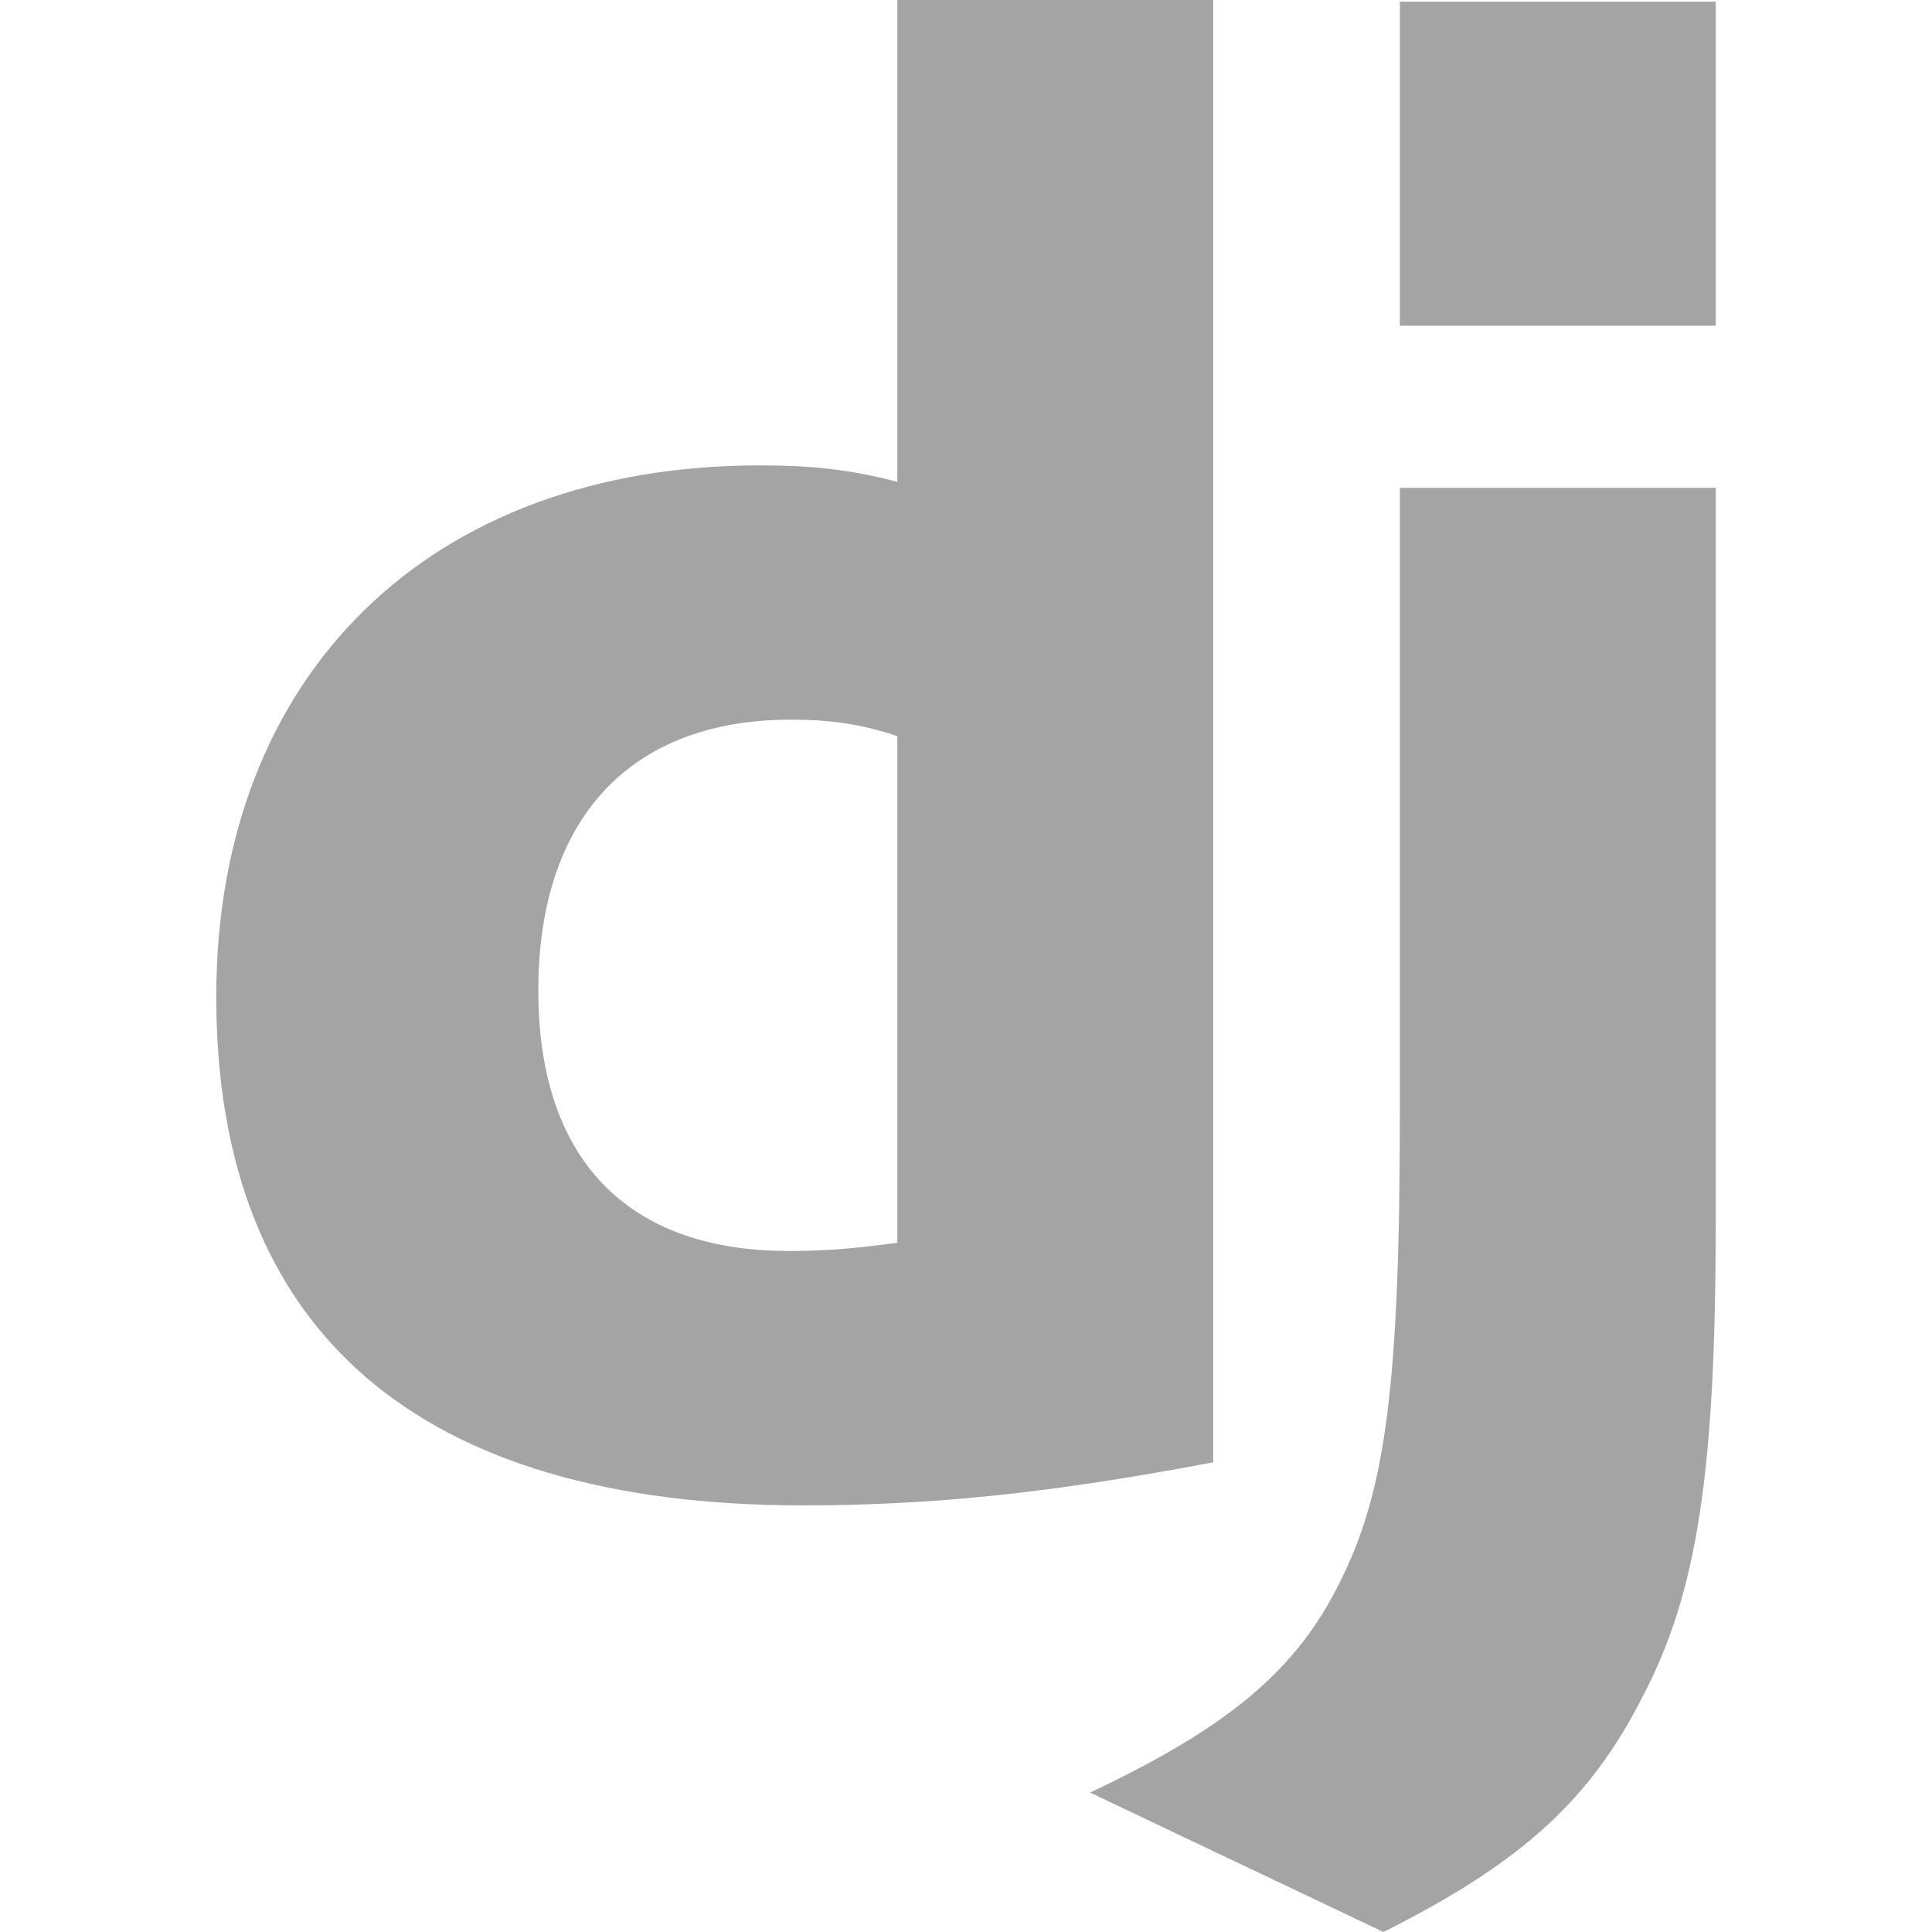
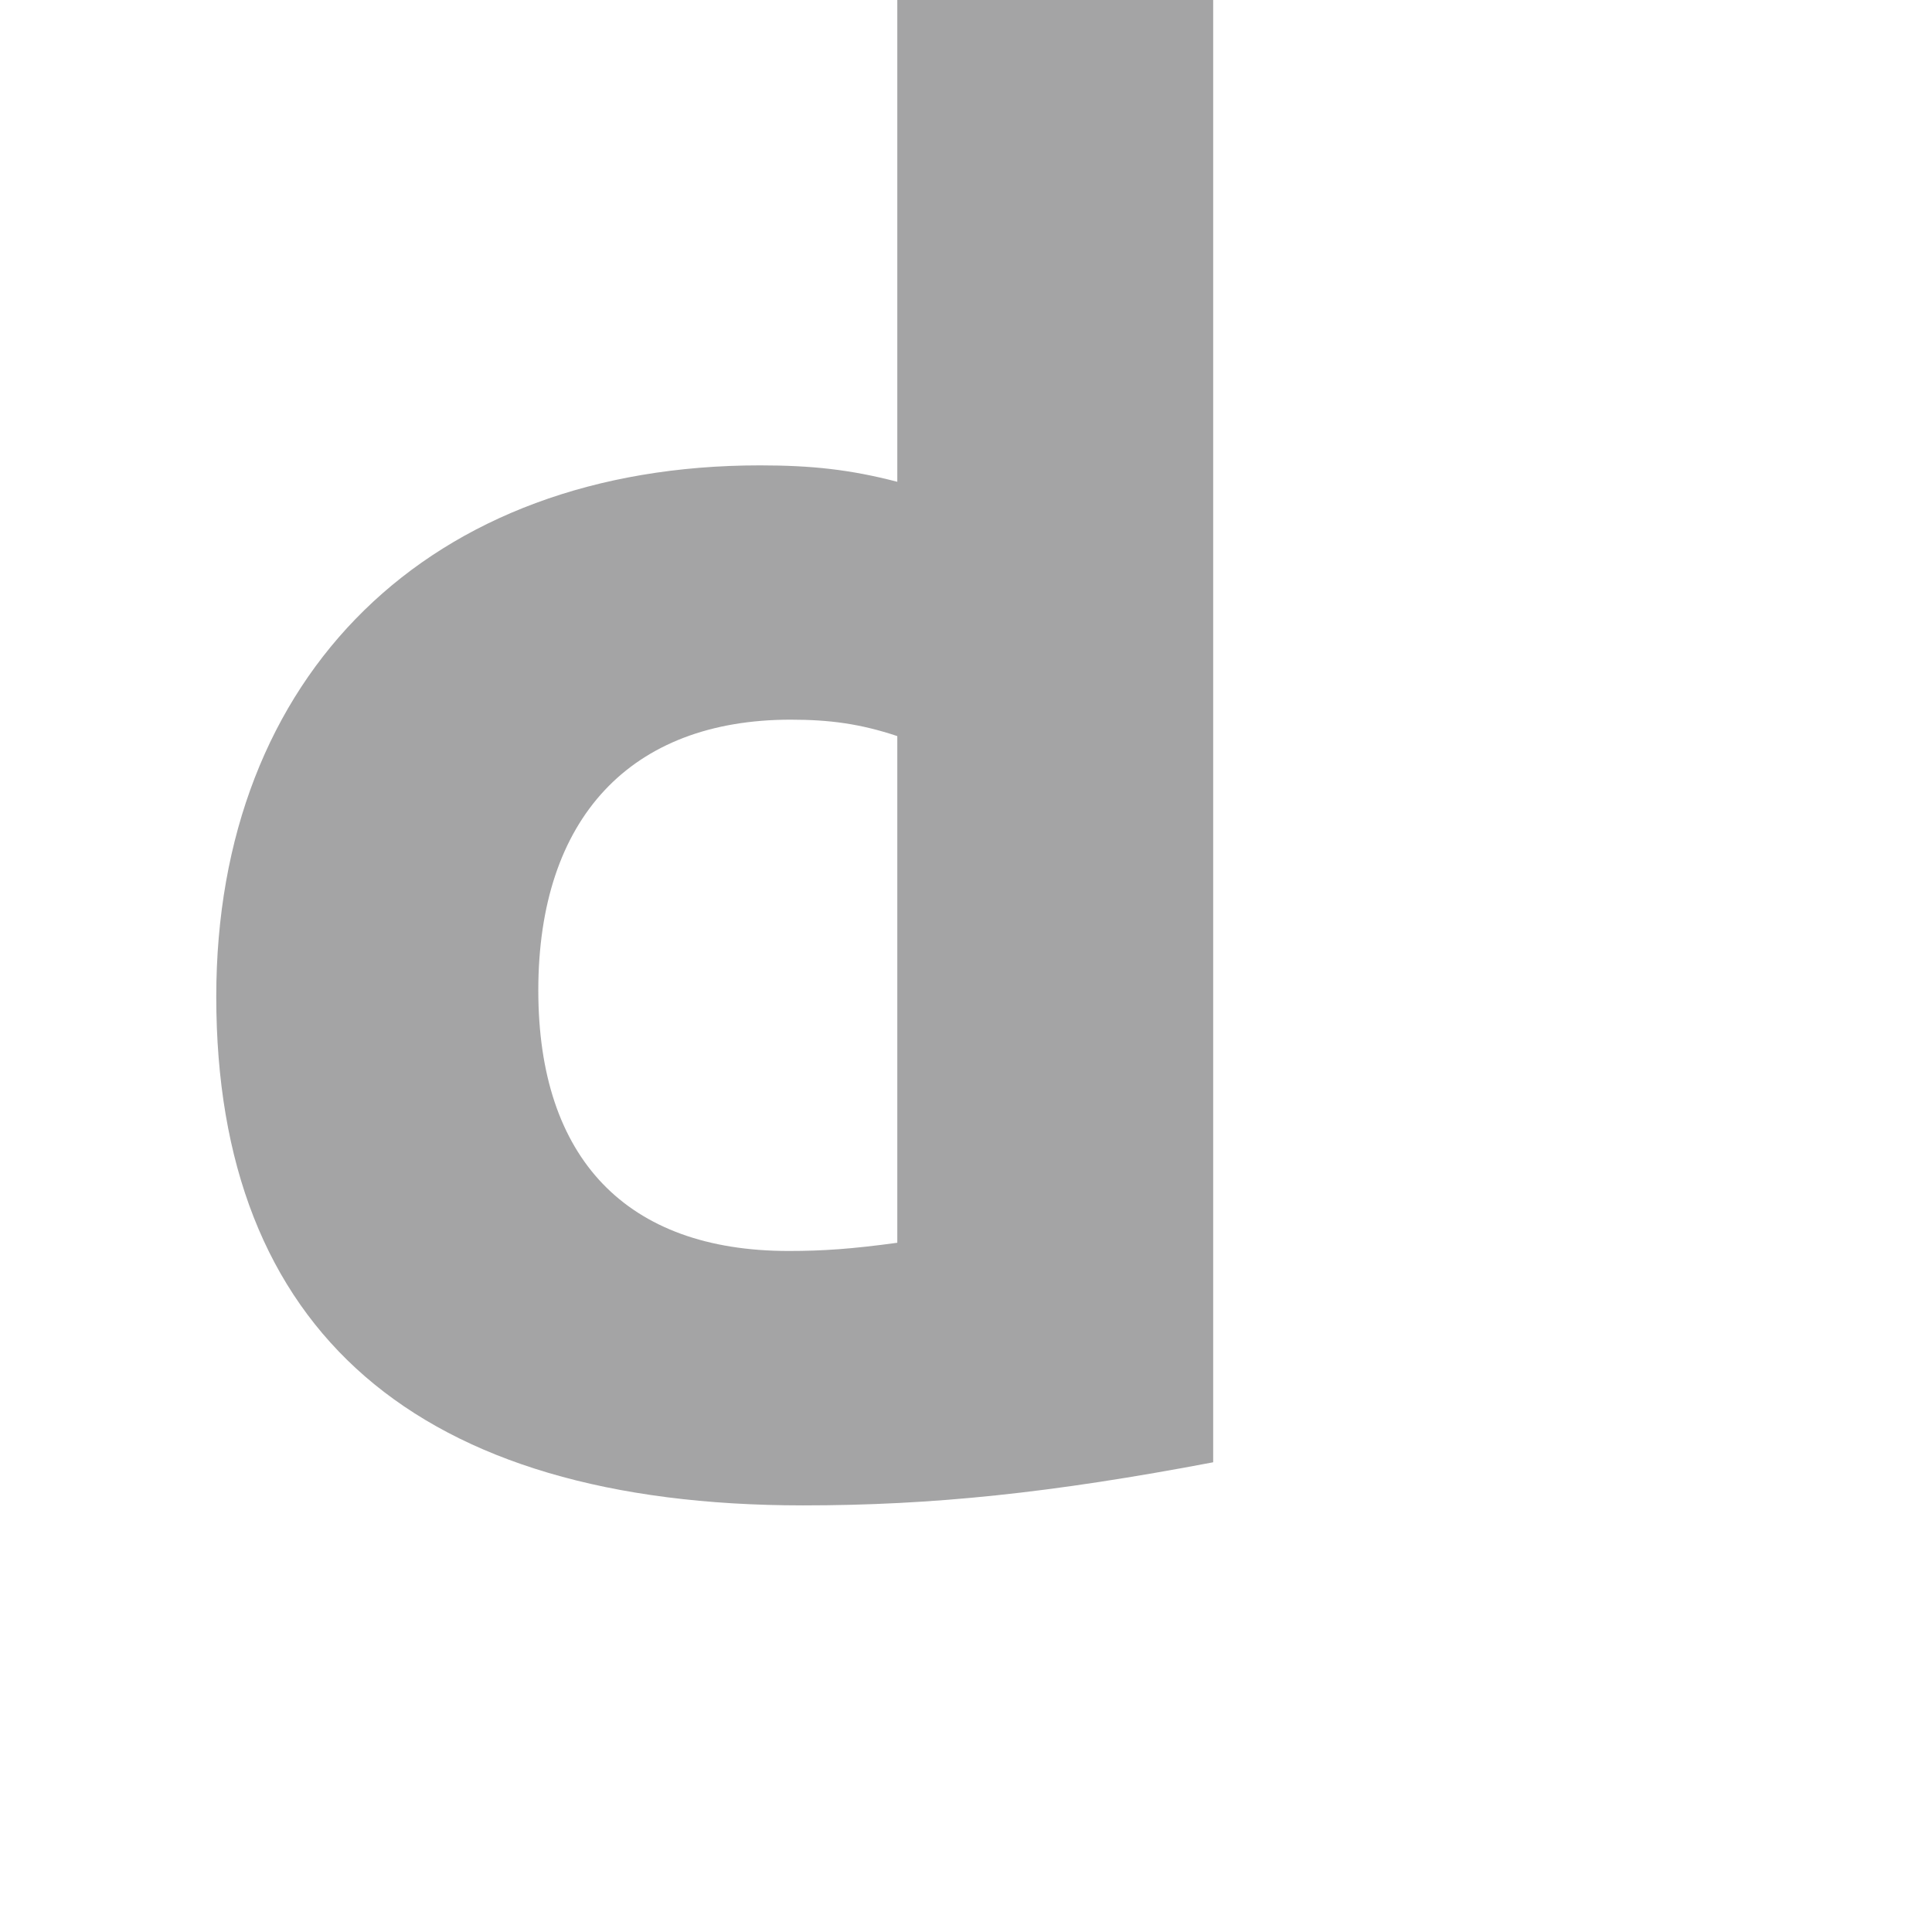
<svg xmlns="http://www.w3.org/2000/svg" width="16" height="16" viewBox="0 0 16 16" fill="none">
  <path d="M7.431 0H10.047V12.11C8.705 12.365 7.72 12.467 6.65 12.467C3.456 12.467 1.791 11.023 1.791 8.254C1.791 5.587 3.558 3.854 6.293 3.854C6.718 3.854 7.04 3.888 7.431 3.99V0ZM7.431 6.096C7.125 5.994 6.871 5.96 6.548 5.96C5.223 5.96 4.458 6.775 4.458 8.202C4.458 9.595 5.189 10.36 6.531 10.36C6.82 10.36 7.057 10.343 7.431 10.292V6.096Z" fill="#1D1D20" fill-opacity="0.4" />
-   <path d="M14.209 4.04V10.105C14.209 12.194 14.056 13.197 13.597 14.063C13.172 14.896 12.612 15.422 11.457 16L9.027 14.845C10.183 14.301 10.743 13.825 11.1 13.095C11.474 12.347 11.593 11.481 11.593 9.204V4.04H14.209ZM11.593 0.014H14.209V2.698H11.593V0.014Z" fill="#1D1D20" fill-opacity="0.4" />
</svg>